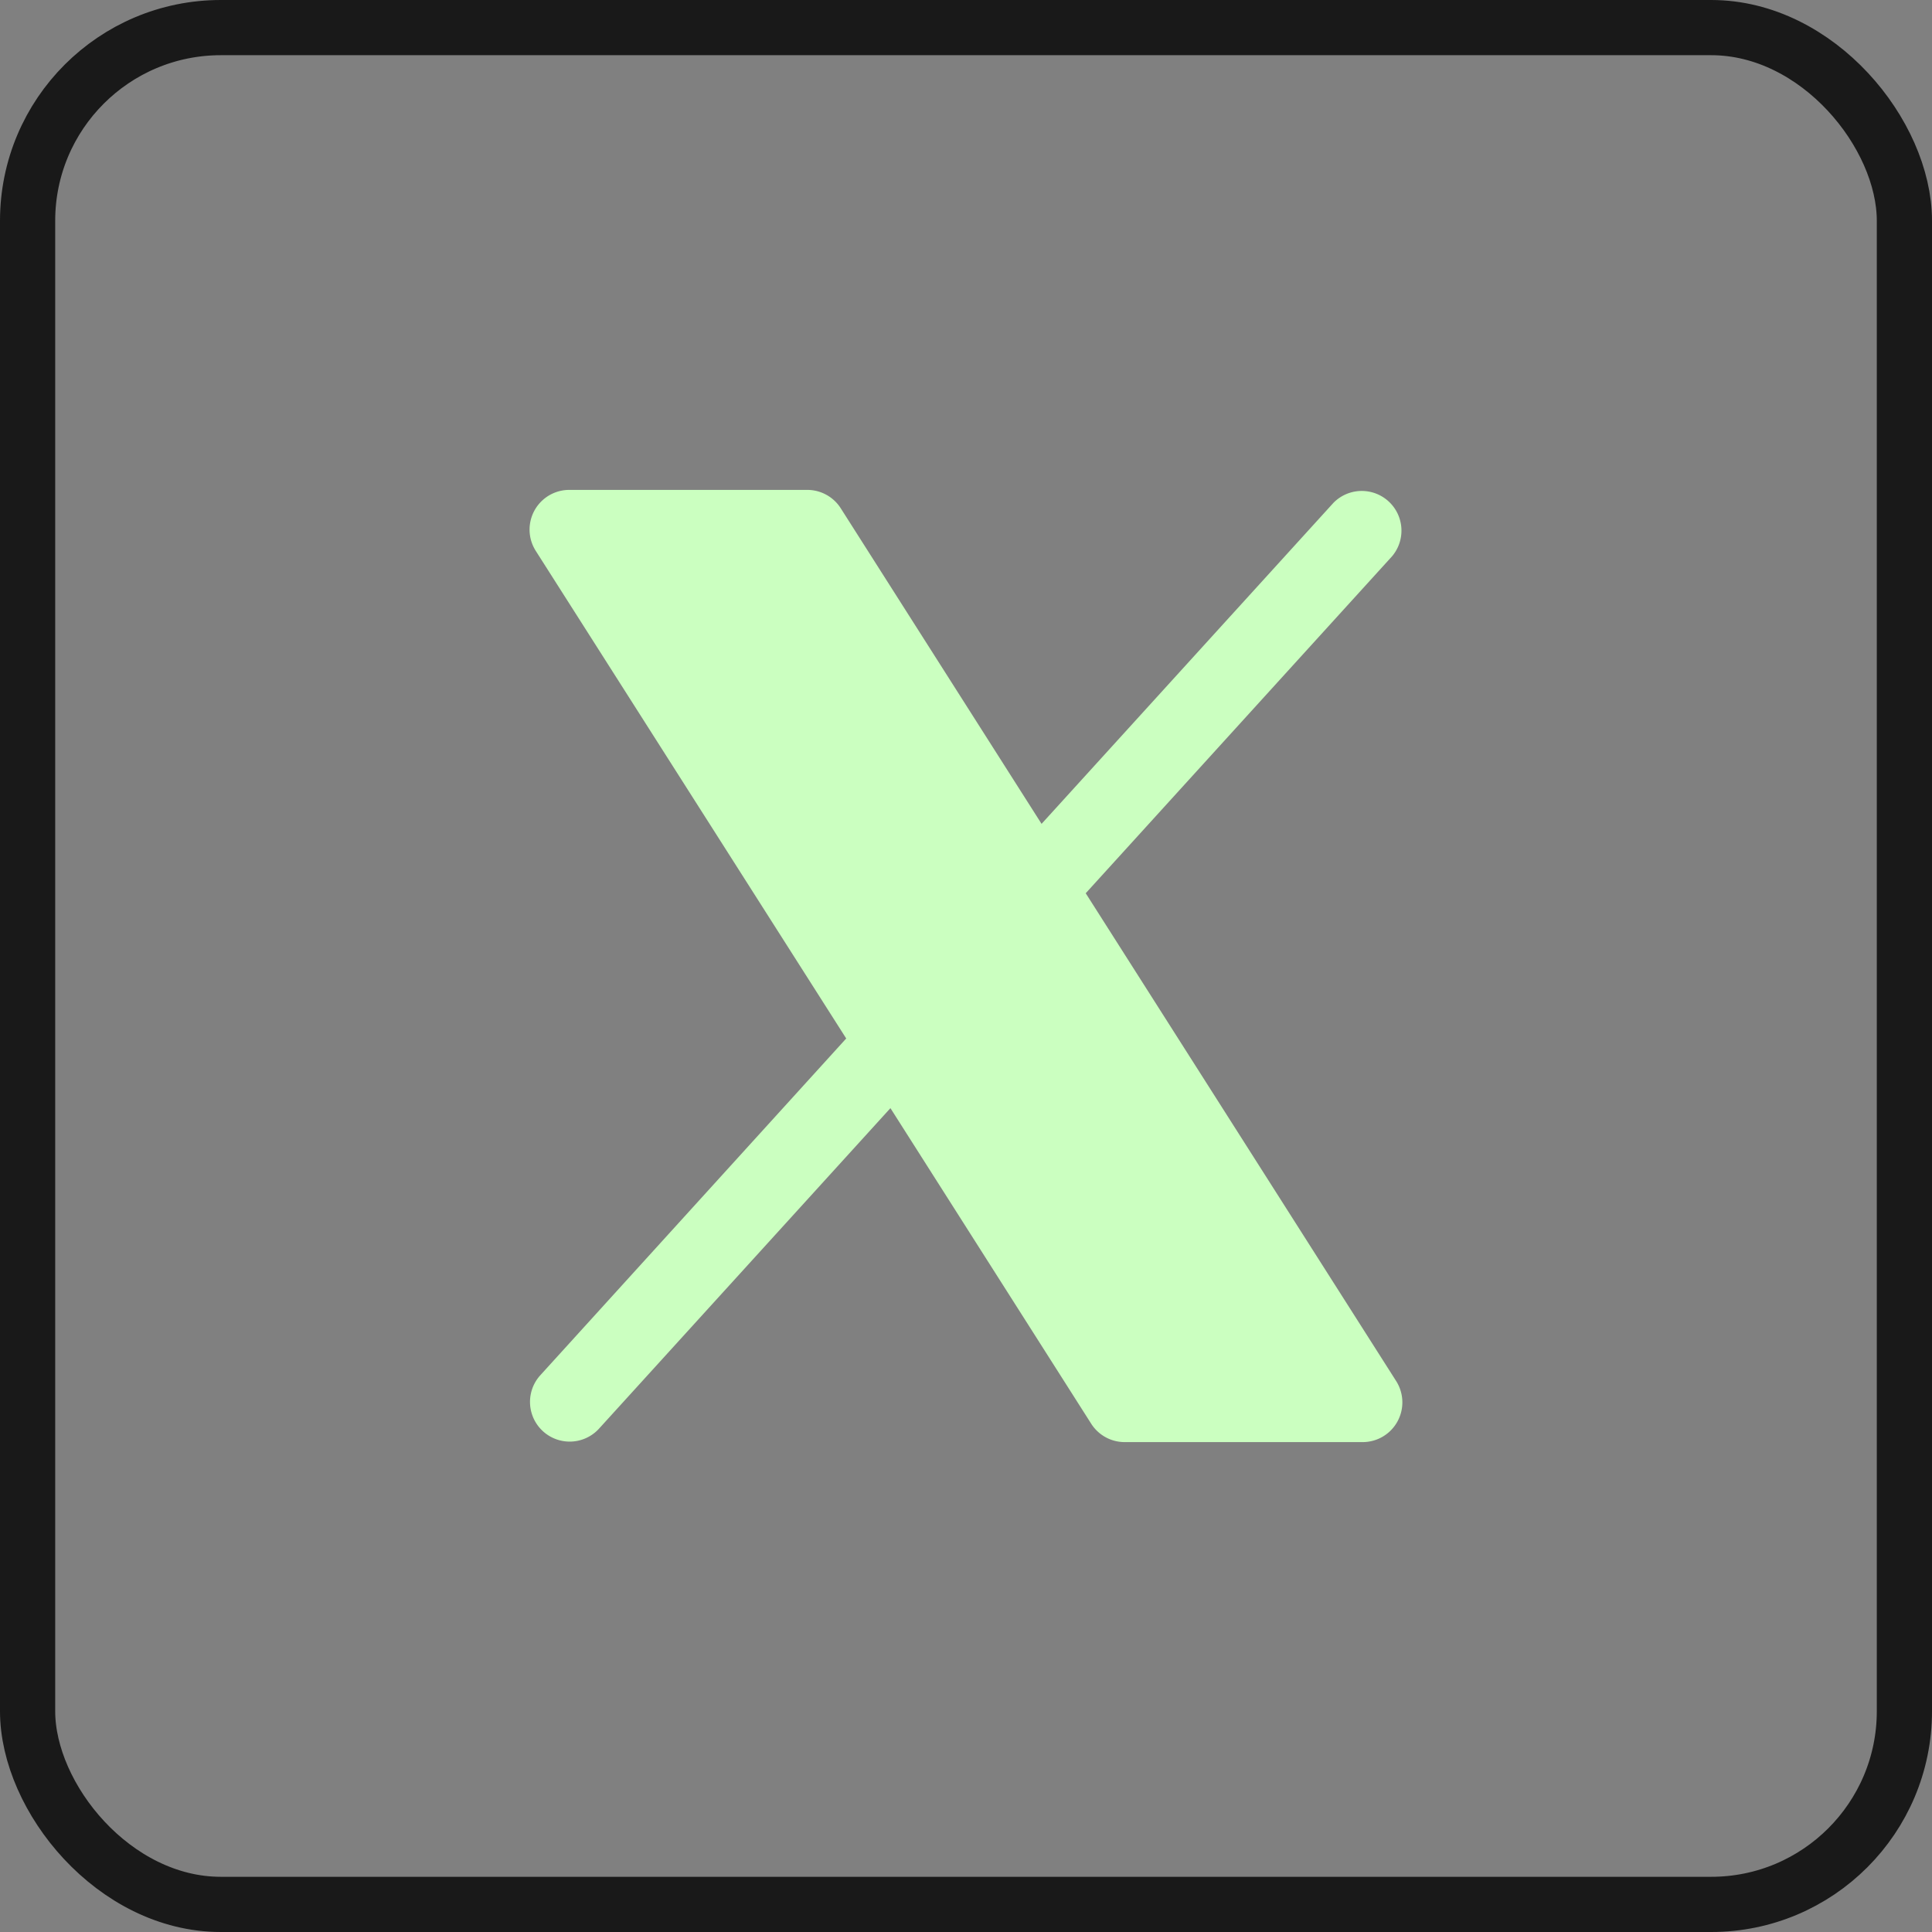
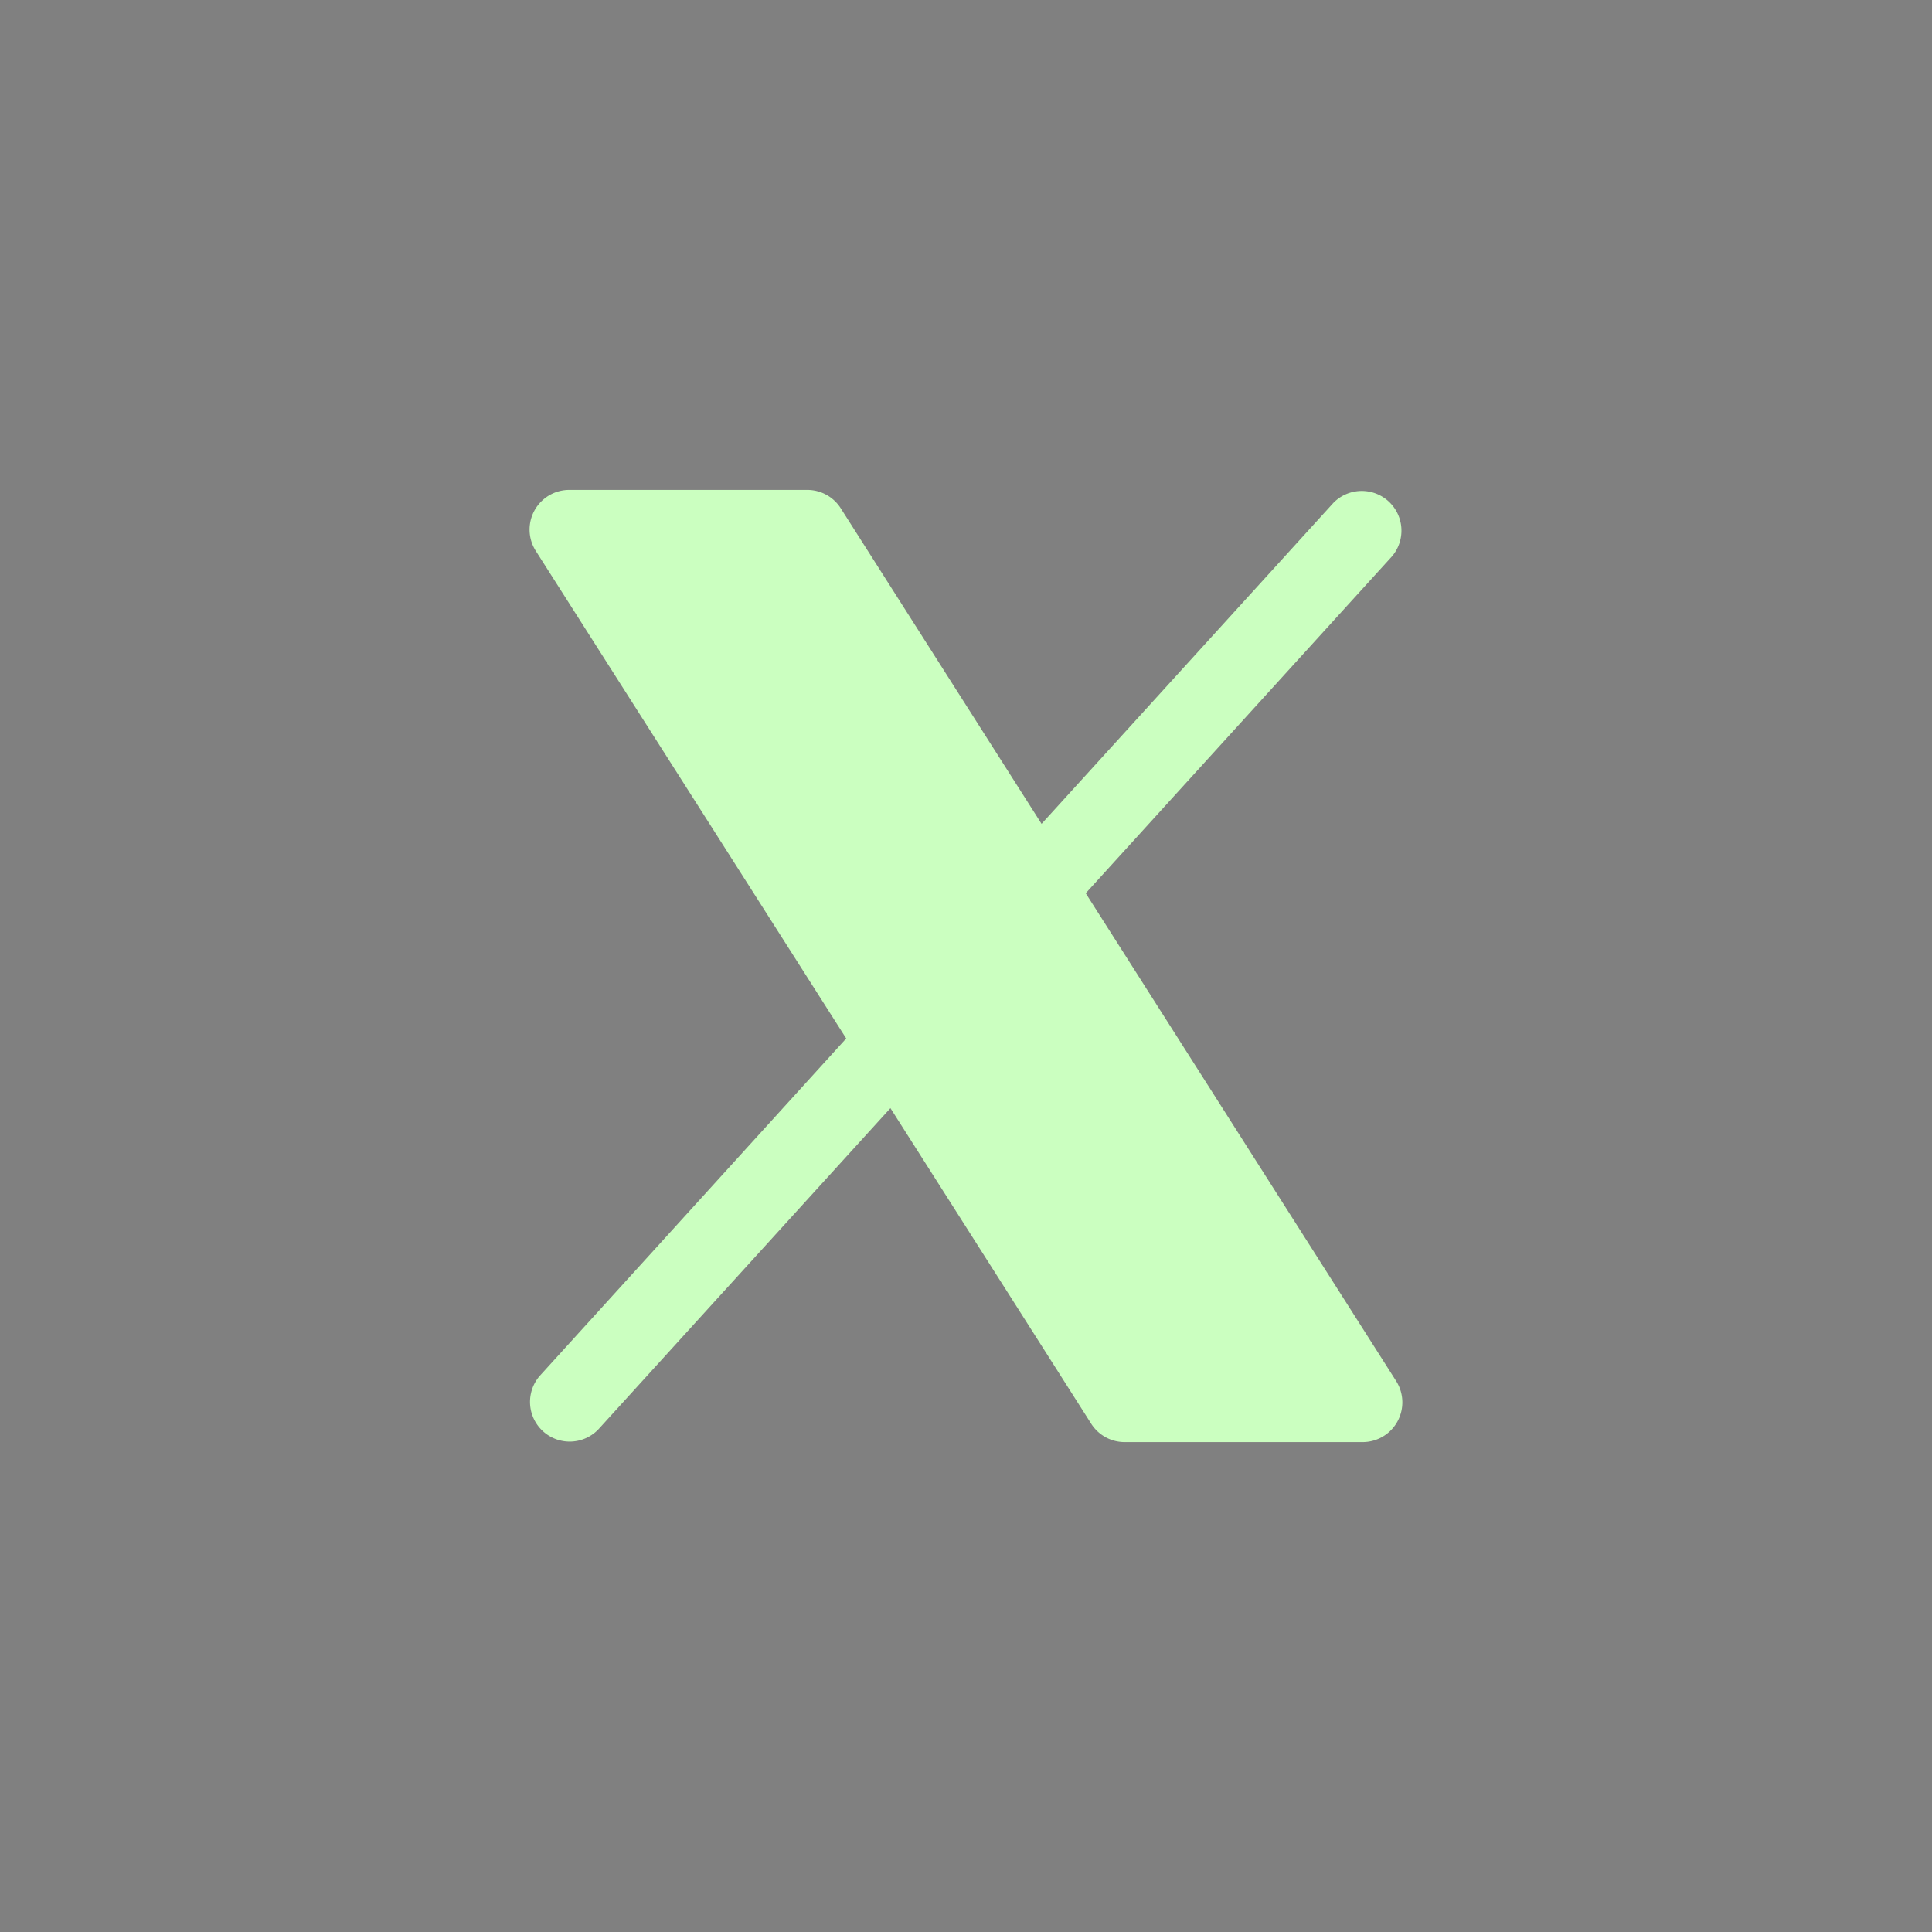
<svg xmlns="http://www.w3.org/2000/svg" width="35" height="35" fill="none">
  <rect width="100%" height="100%" fill="#808080" stroke="none" />
-   <rect width="34" height="34" x=".5" y=".5" stroke="#191919" rx="3.5" />
  <path fill="#CBFFC0" d="M25.316 25.752a.719.719 0 0 1-.629.373h-4.312a.718.718 0 0 1-.607-.333l-3.637-5.717-5.287 5.815a.719.719 0 0 1-1.064-.967l5.55-6.11L9.706 9.98a.719.719 0 0 1 .606-1.105h4.313a.719.719 0 0 1 .606.333l3.638 5.717 5.287-5.815a.719.719 0 0 1 1.063.967l-5.55 6.105 5.625 8.839a.72.72 0 0 1 .022.731Z" />
</svg>